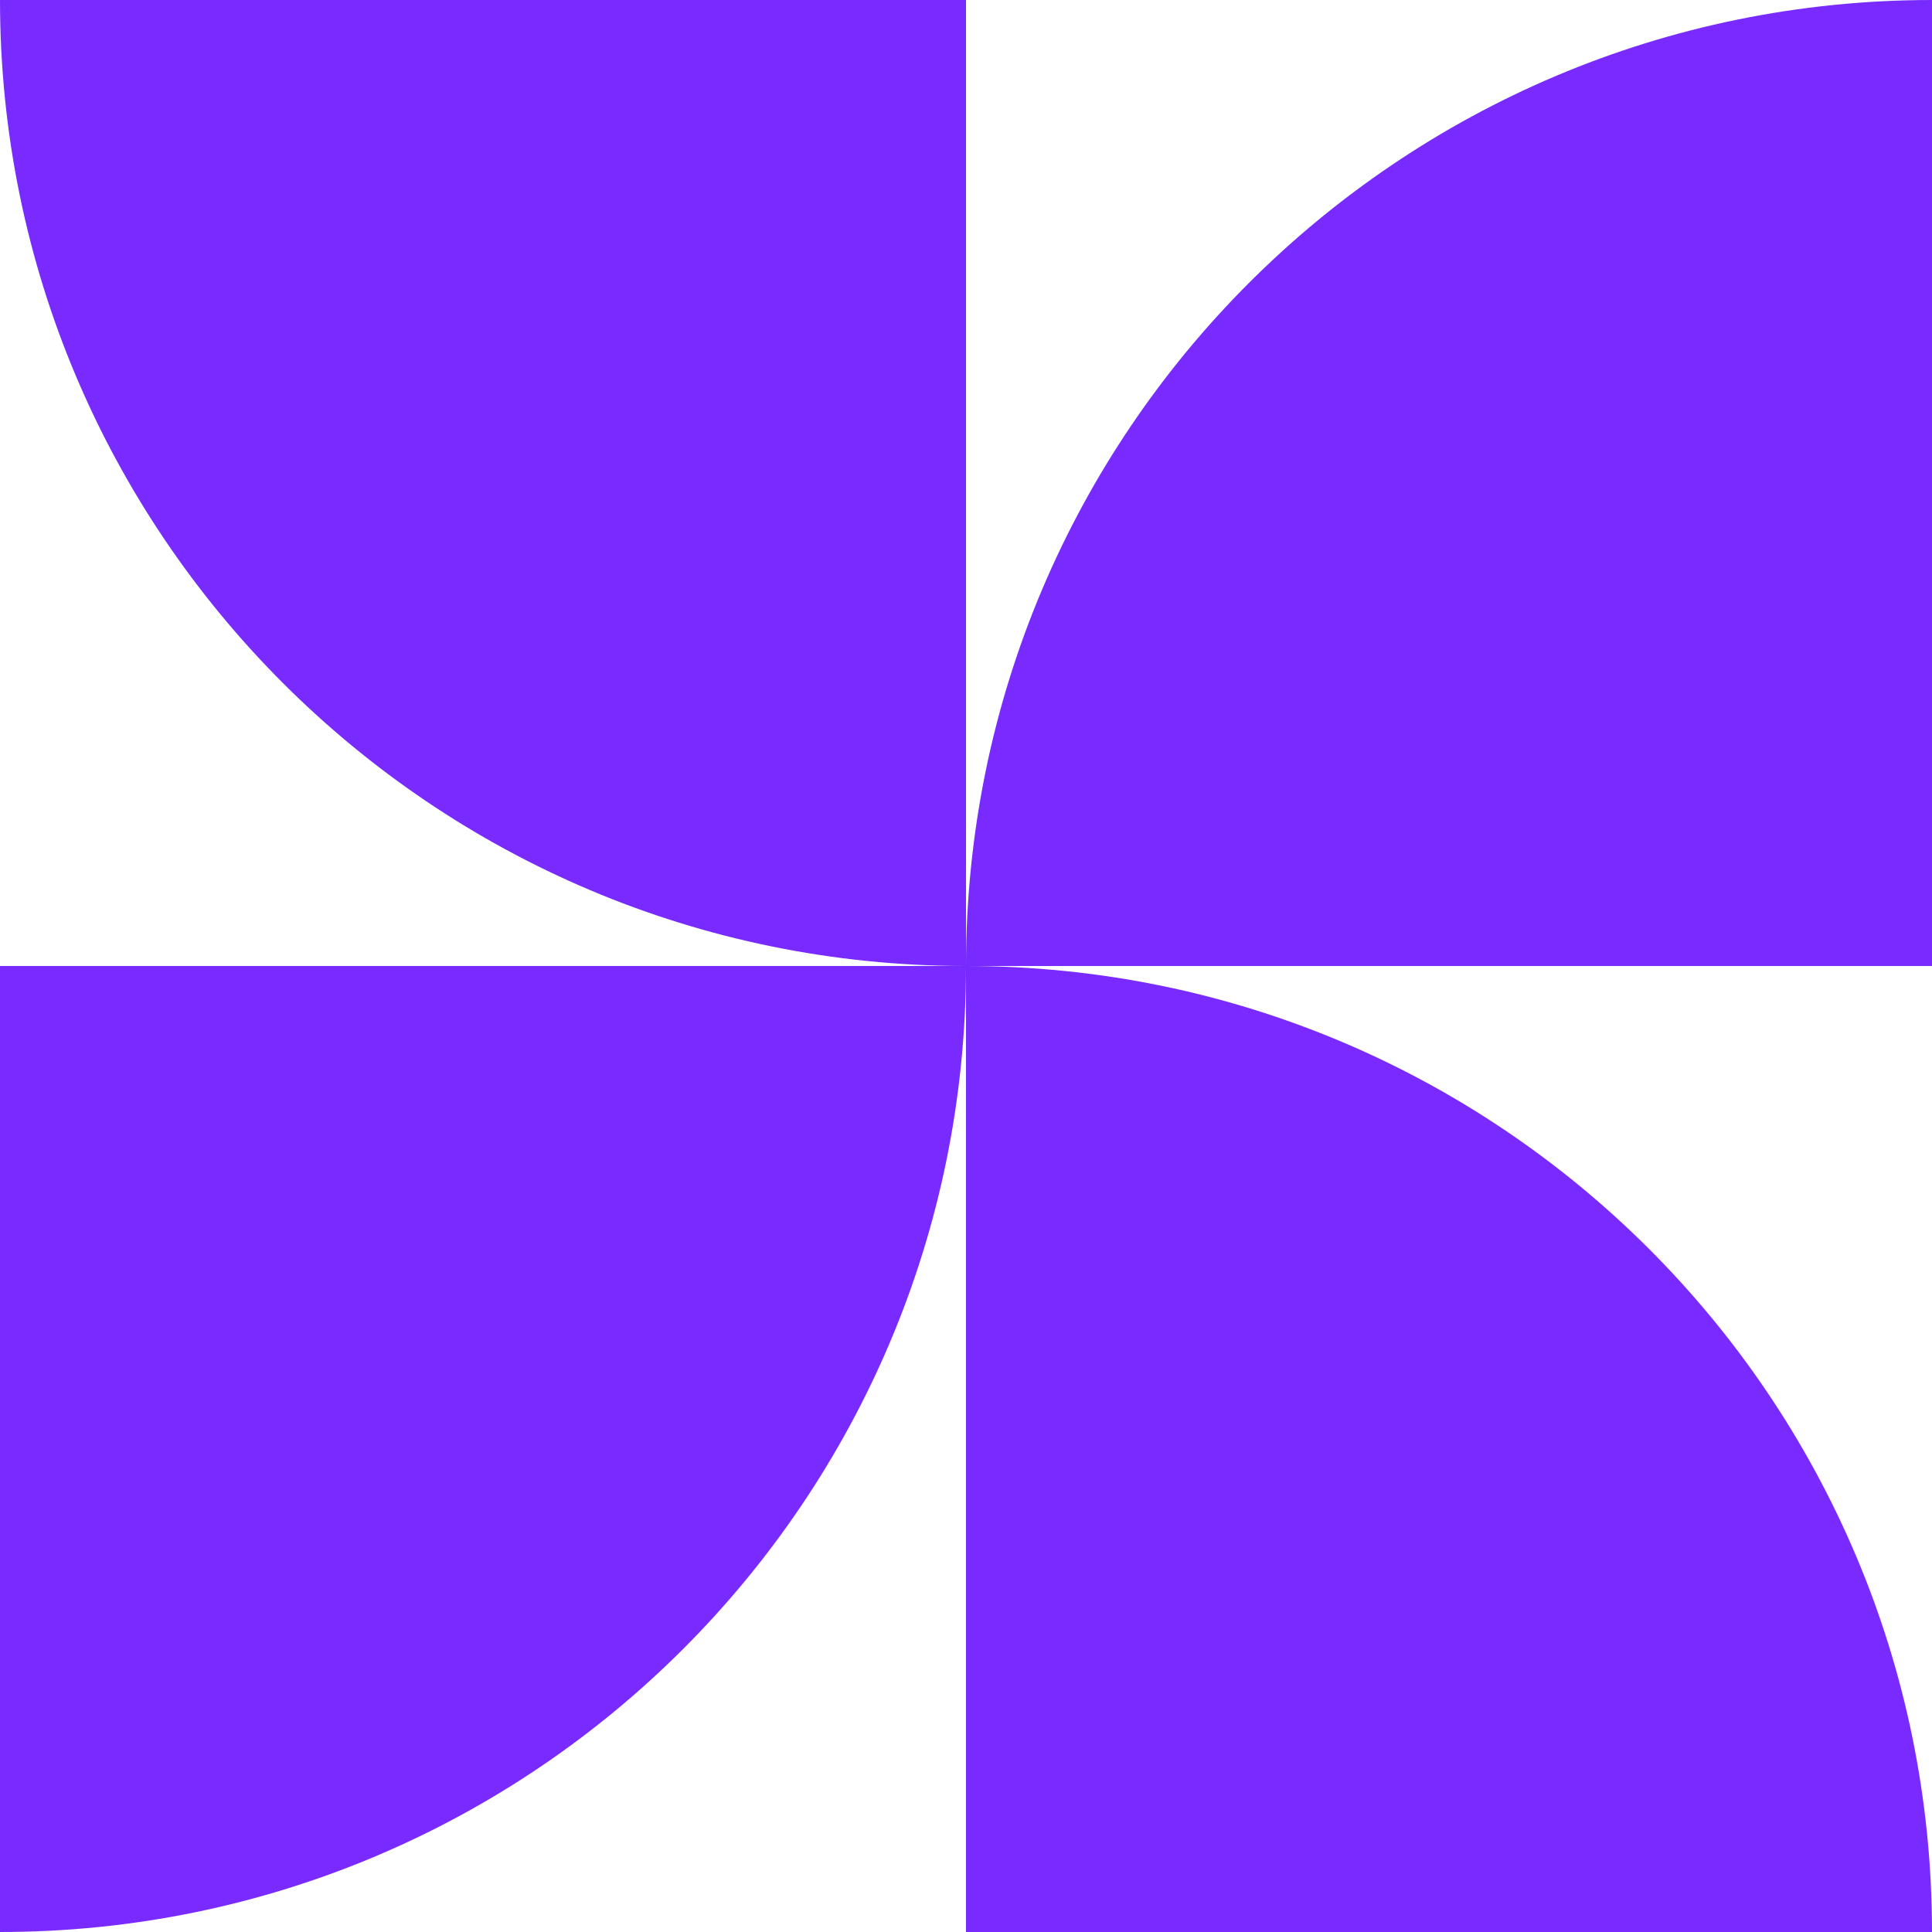
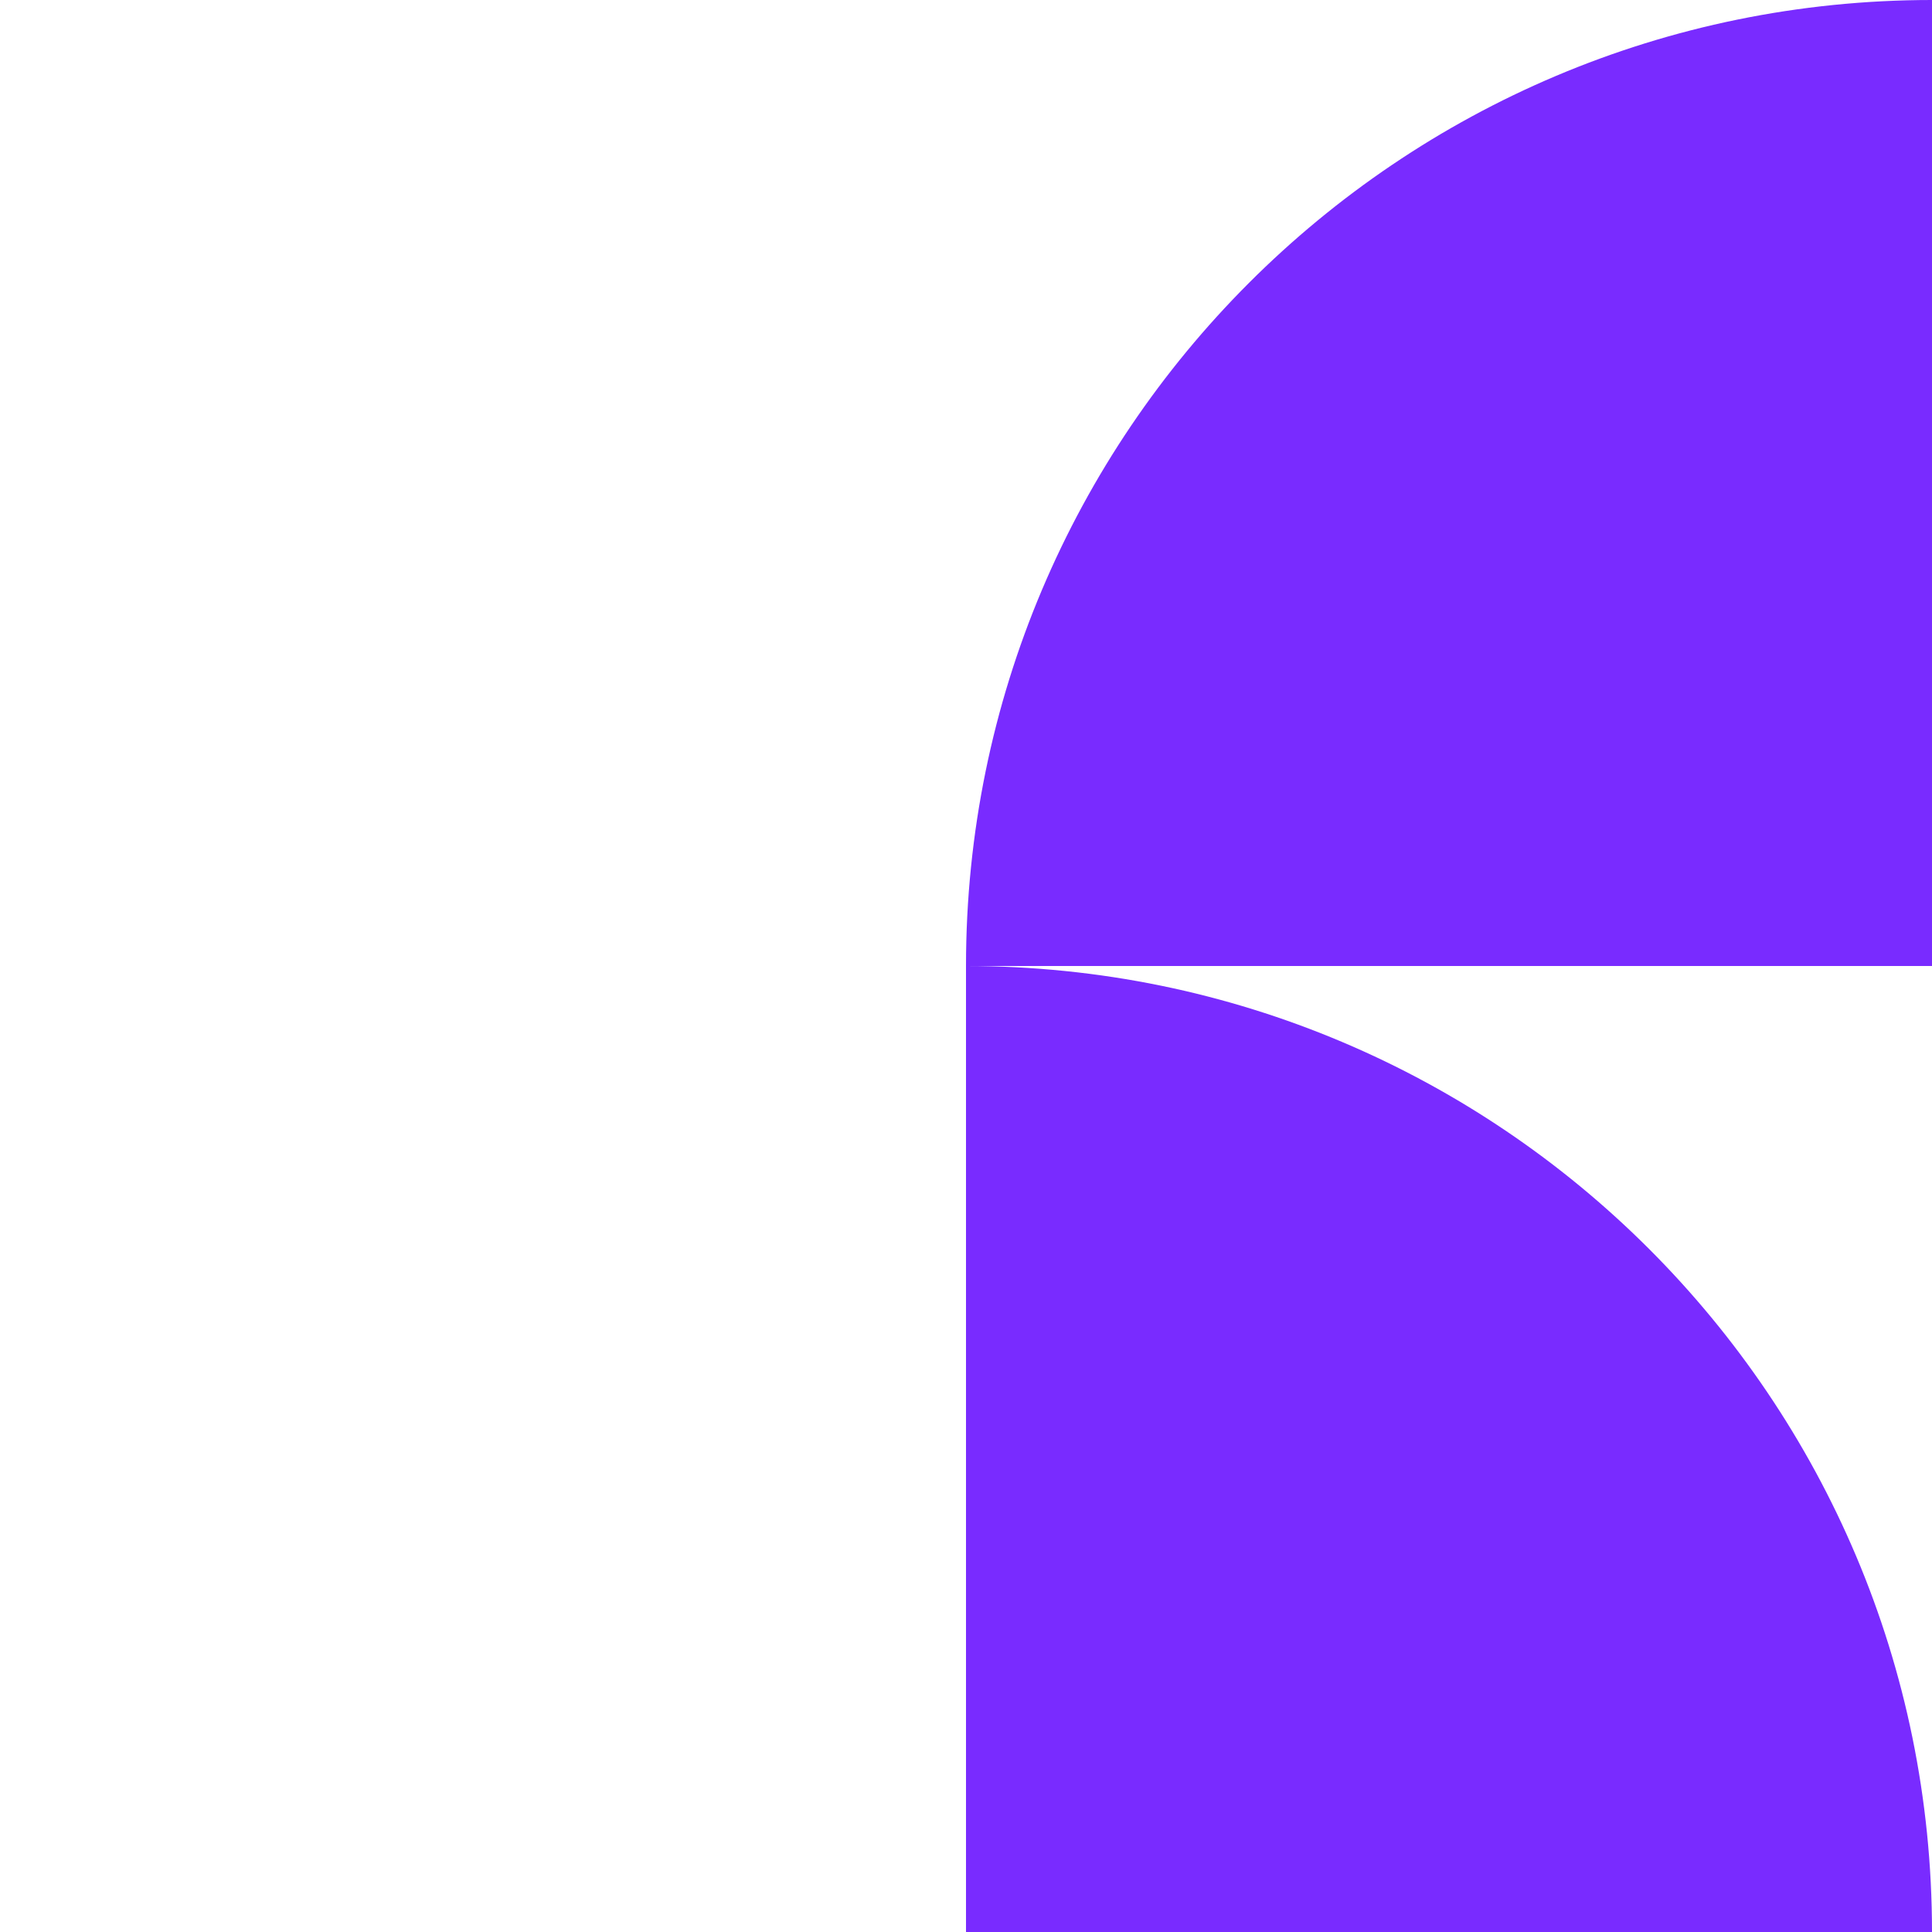
<svg xmlns="http://www.w3.org/2000/svg" width="161" height="161" viewBox="0 0 161 161" fill="none">
-   <path d="M0 161C44.459 161 80.5 124.959 80.5 80.5H0V161Z" fill="#792BFF" />
  <path d="M80.5 80.5C80.5 36.041 116.541 1.57541e-06 161 3.51877e-06L161 80.5L80.5 80.5Z" fill="#792BFF" />
-   <path d="M80.5 80.5C36.041 80.5 6.30162e-06 44.459 1.40751e-05 0L80.5 1.40751e-05L80.5 80.5Z" fill="#792BFF" />
  <path d="M161 161C161 116.541 124.959 80.5 80.5 80.5L80.5 161L161 161Z" fill="#792BFF" />
</svg>